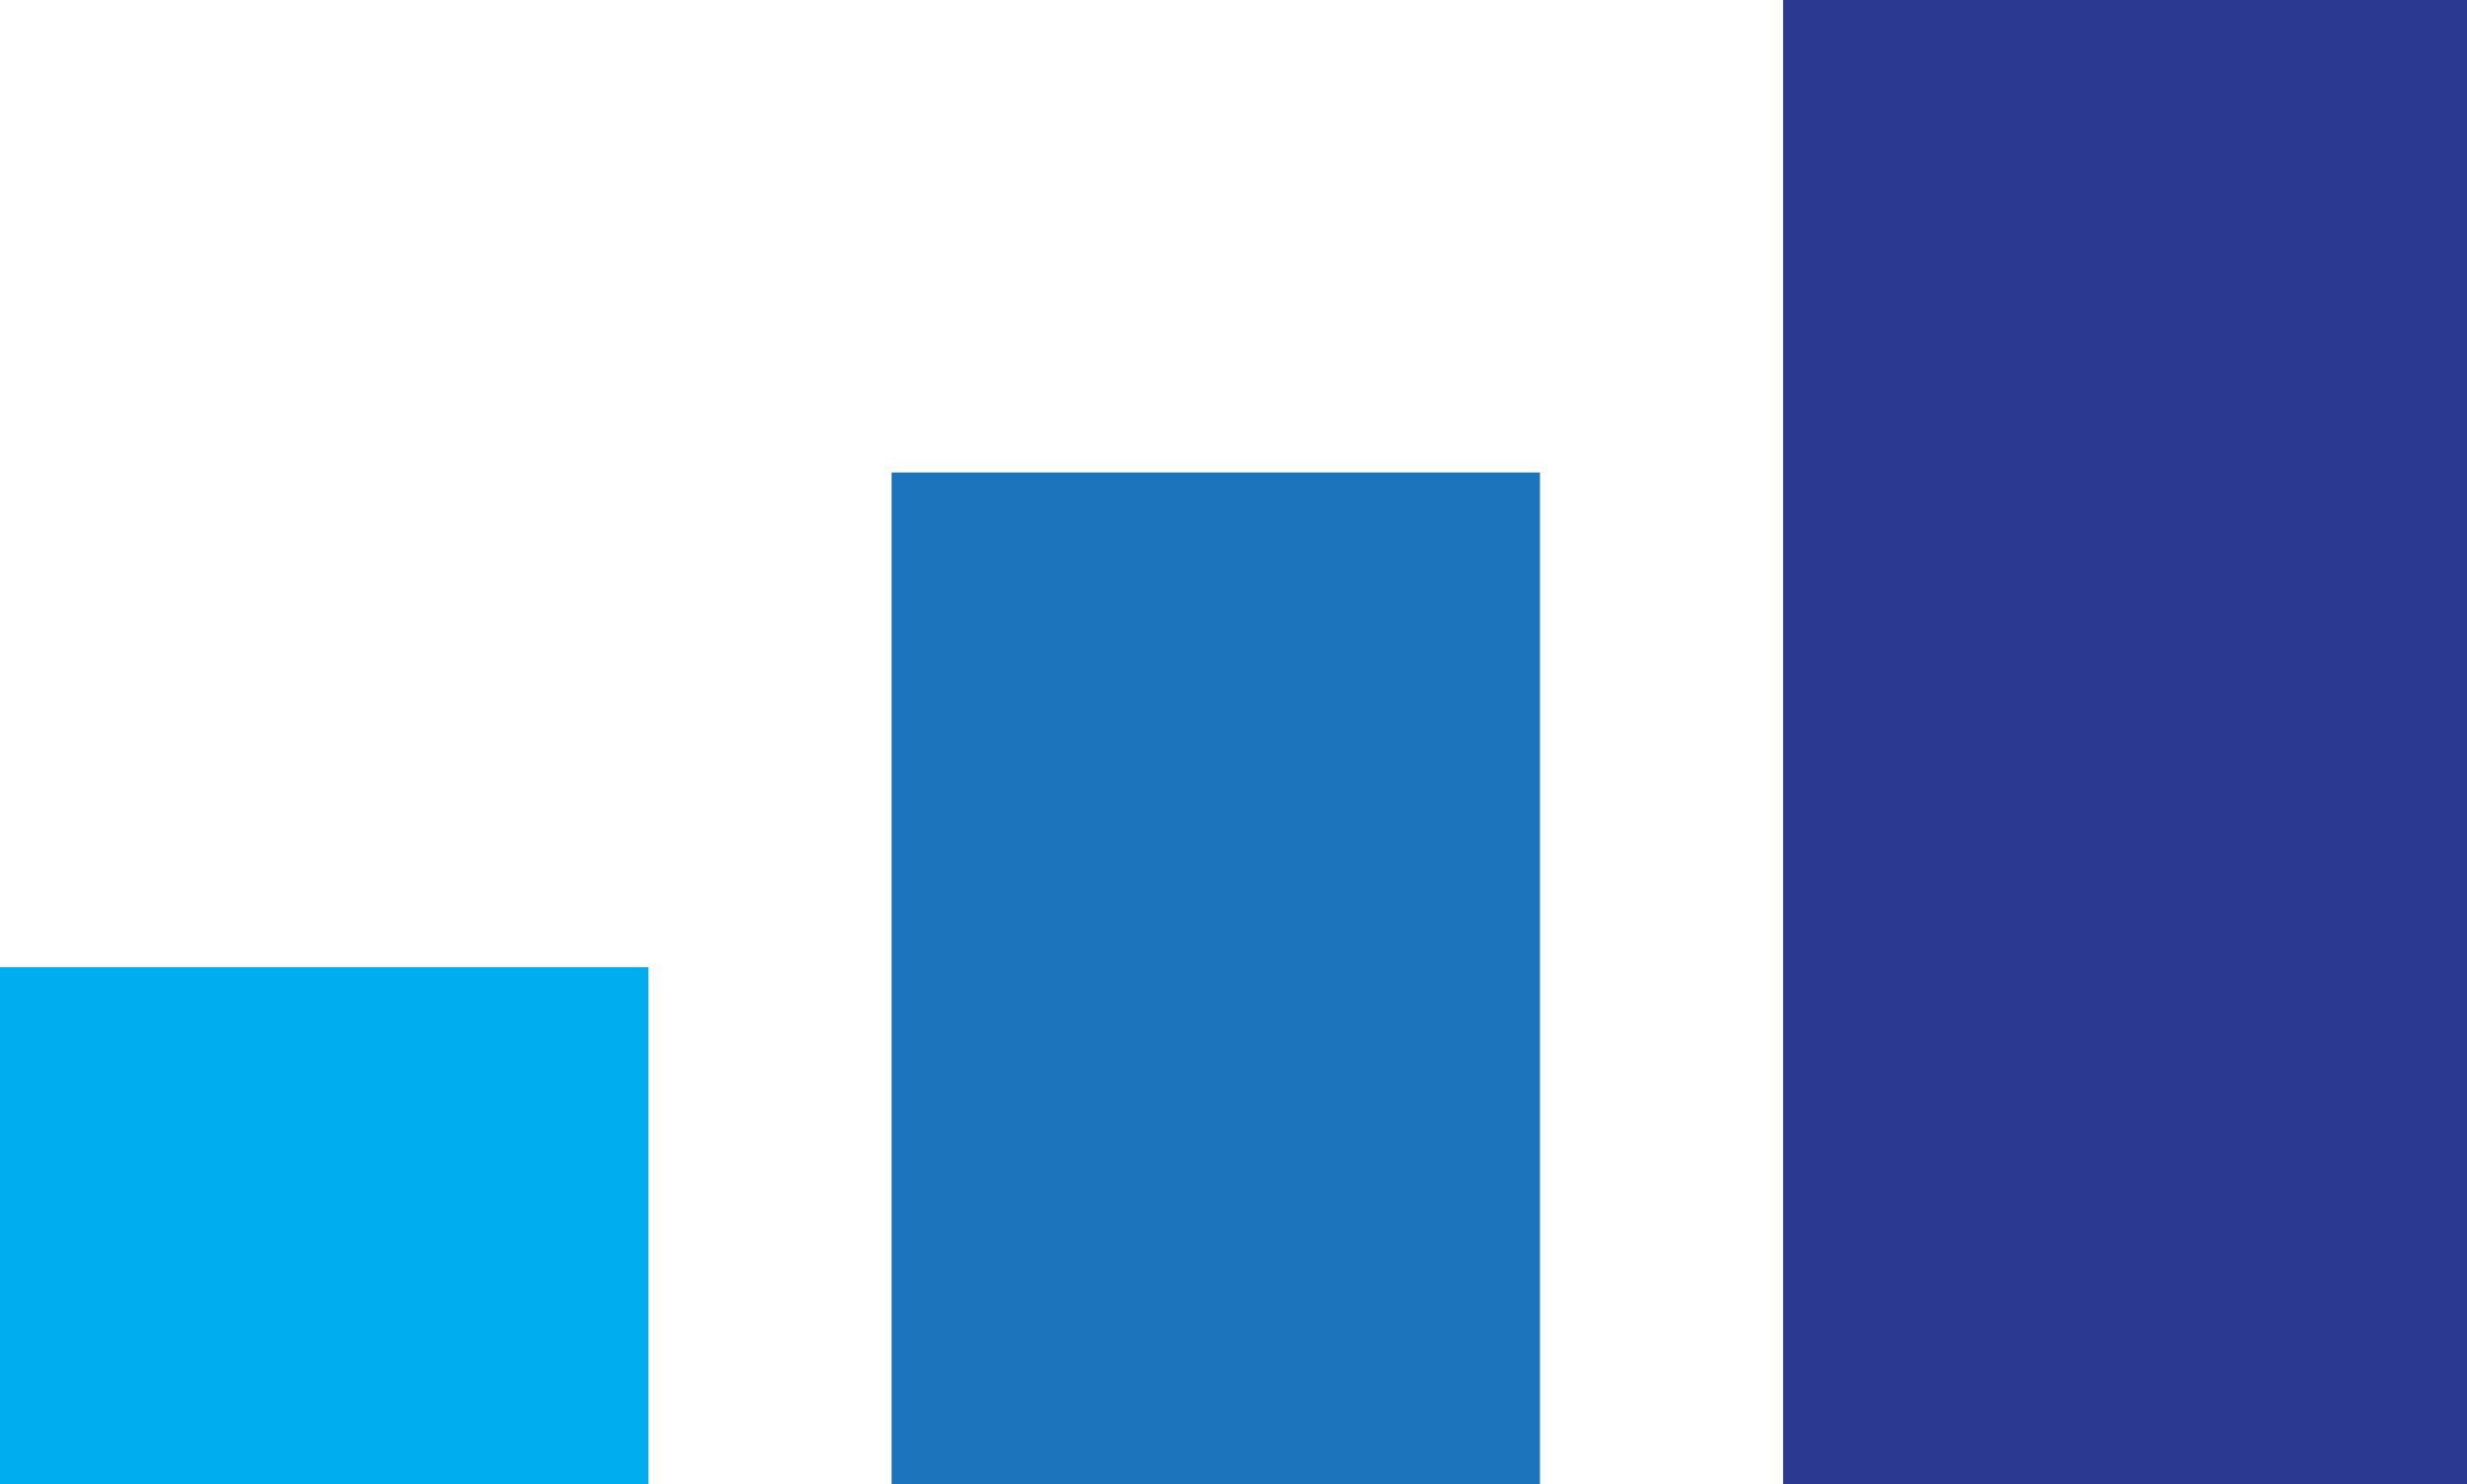
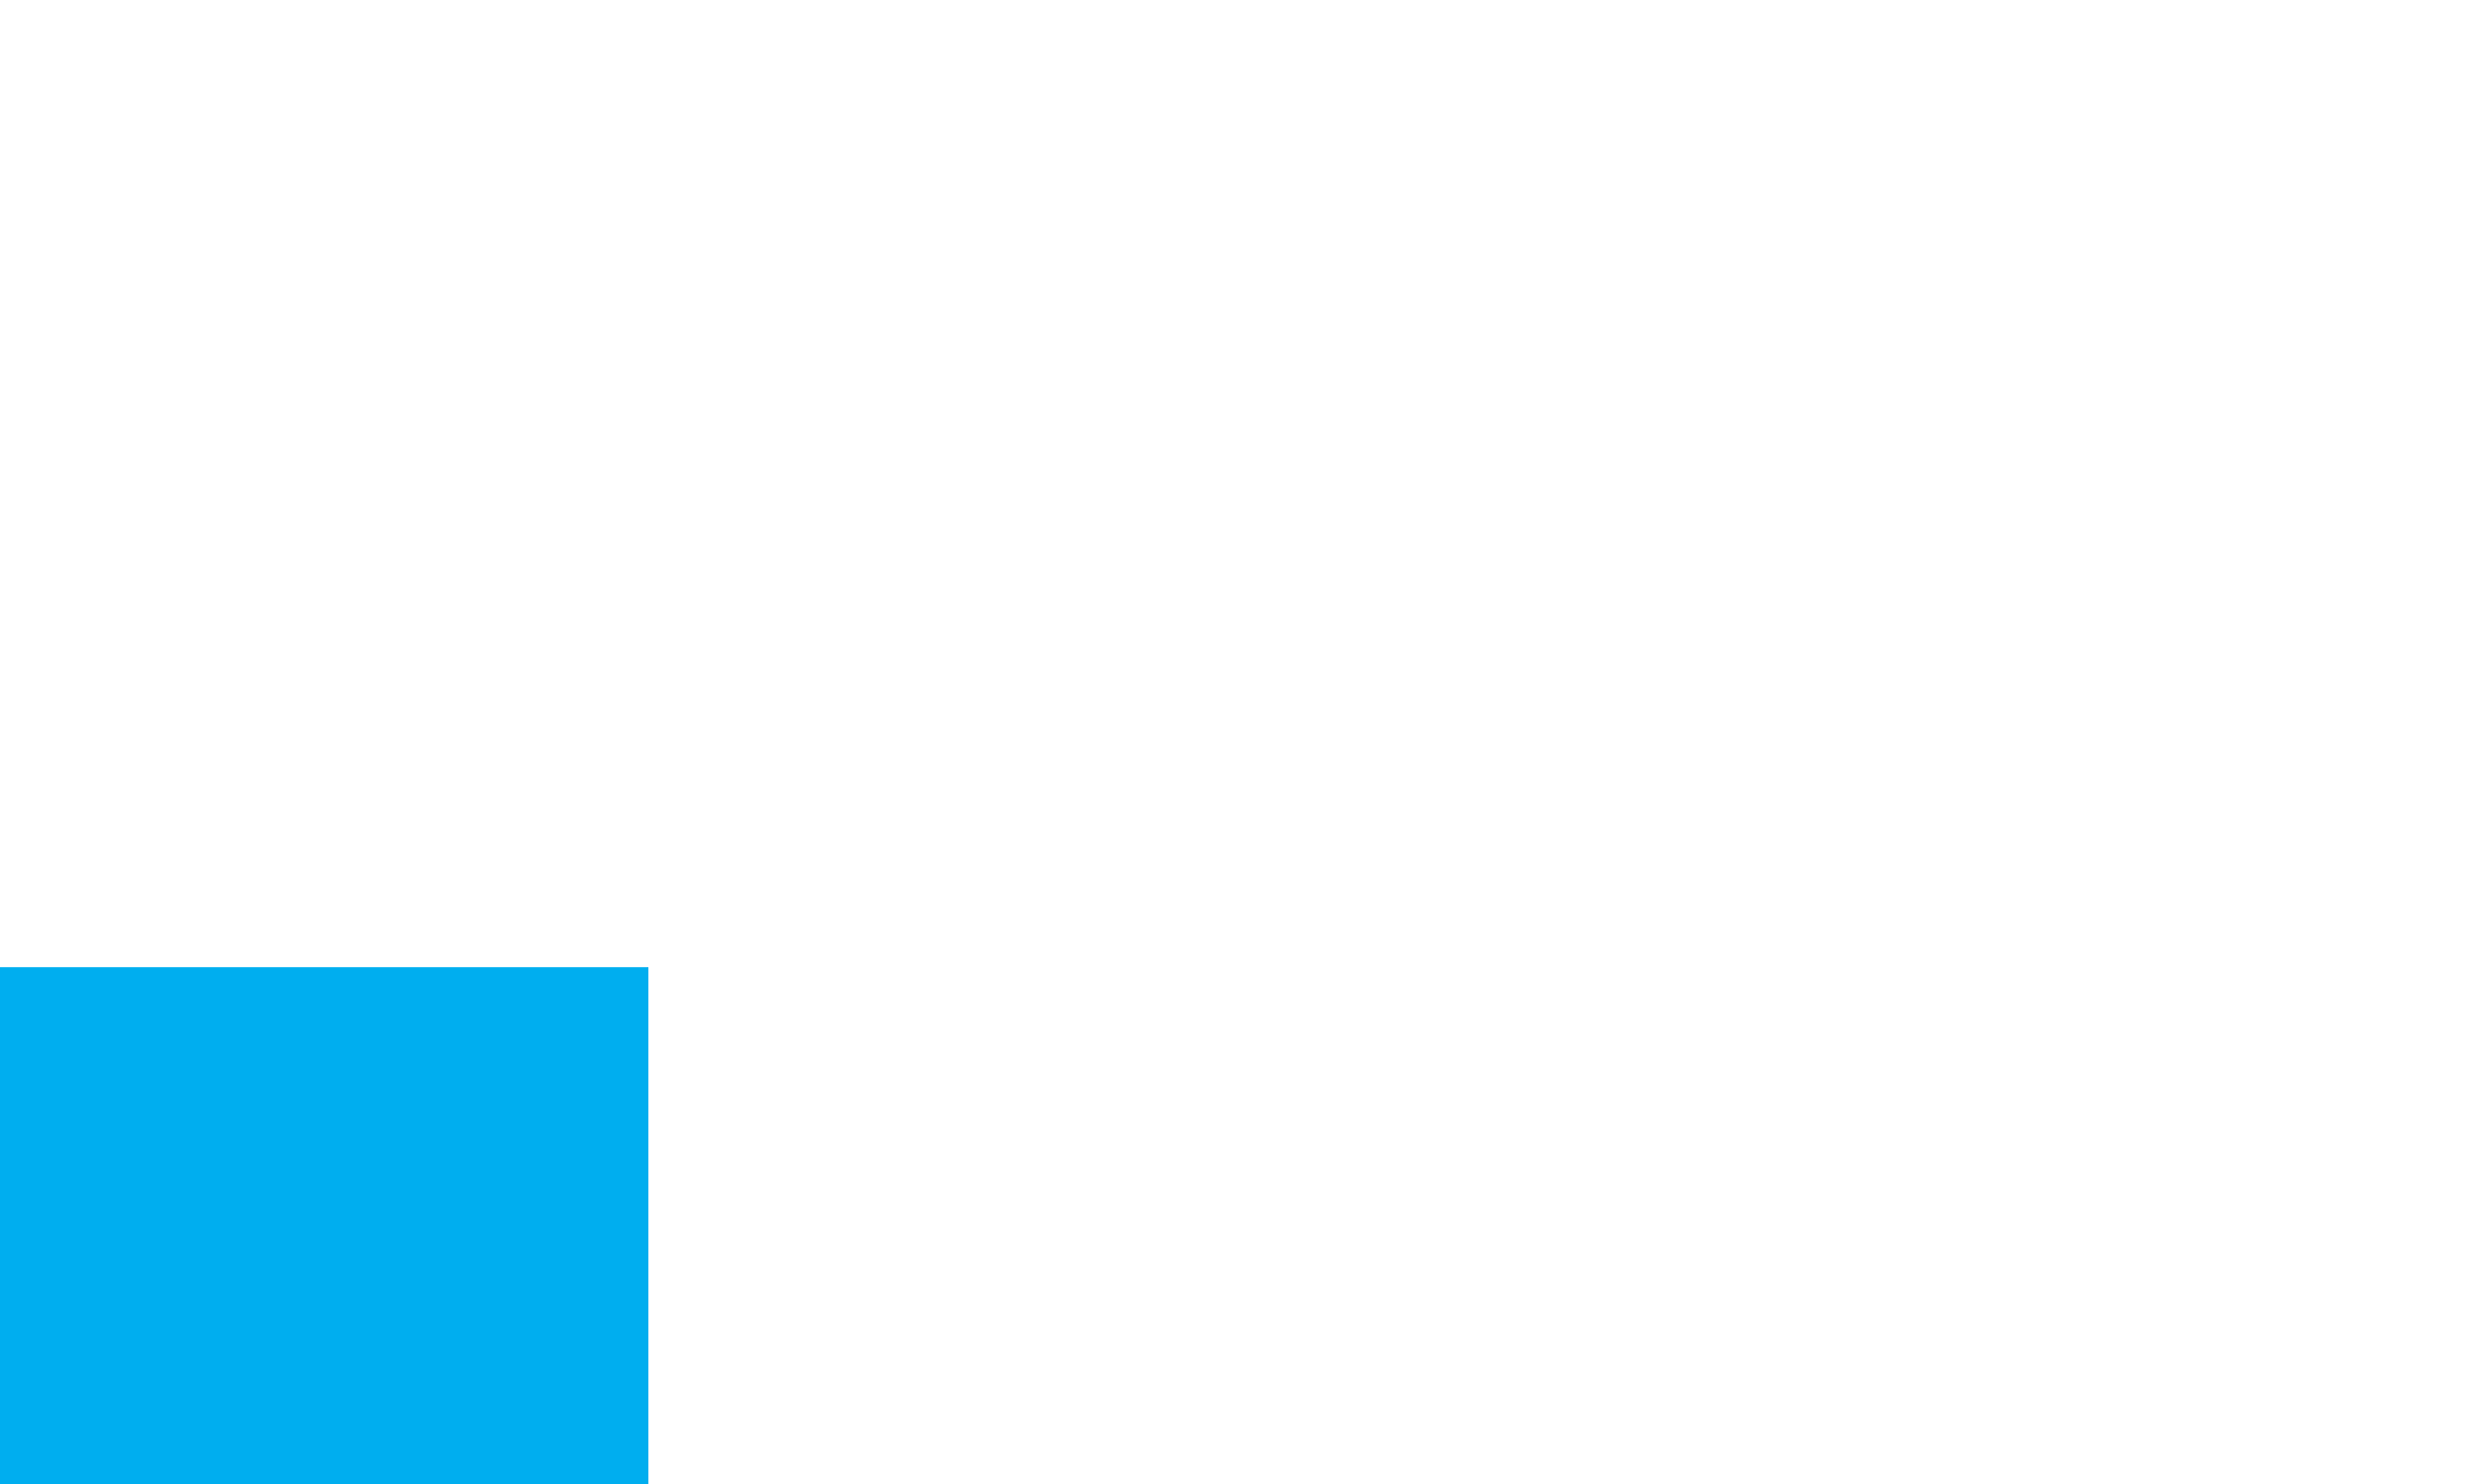
<svg xmlns="http://www.w3.org/2000/svg" width="487" height="293" viewBox="0 0 487 293" fill="none">
-   <path d="M352 156.376V312.753H419.5H487V156.376V0H419.5H352V156.376Z" fill="#2B3990" />
-   <path d="M176 203.015V312.753H240H304V203.015V93.277H240H176V203.015Z" fill="#1C75BC" />
  <path d="M0 251.848V312.753H64H128V251.848V190.944H64H0V251.848Z" fill="#00AEEF" />
</svg>